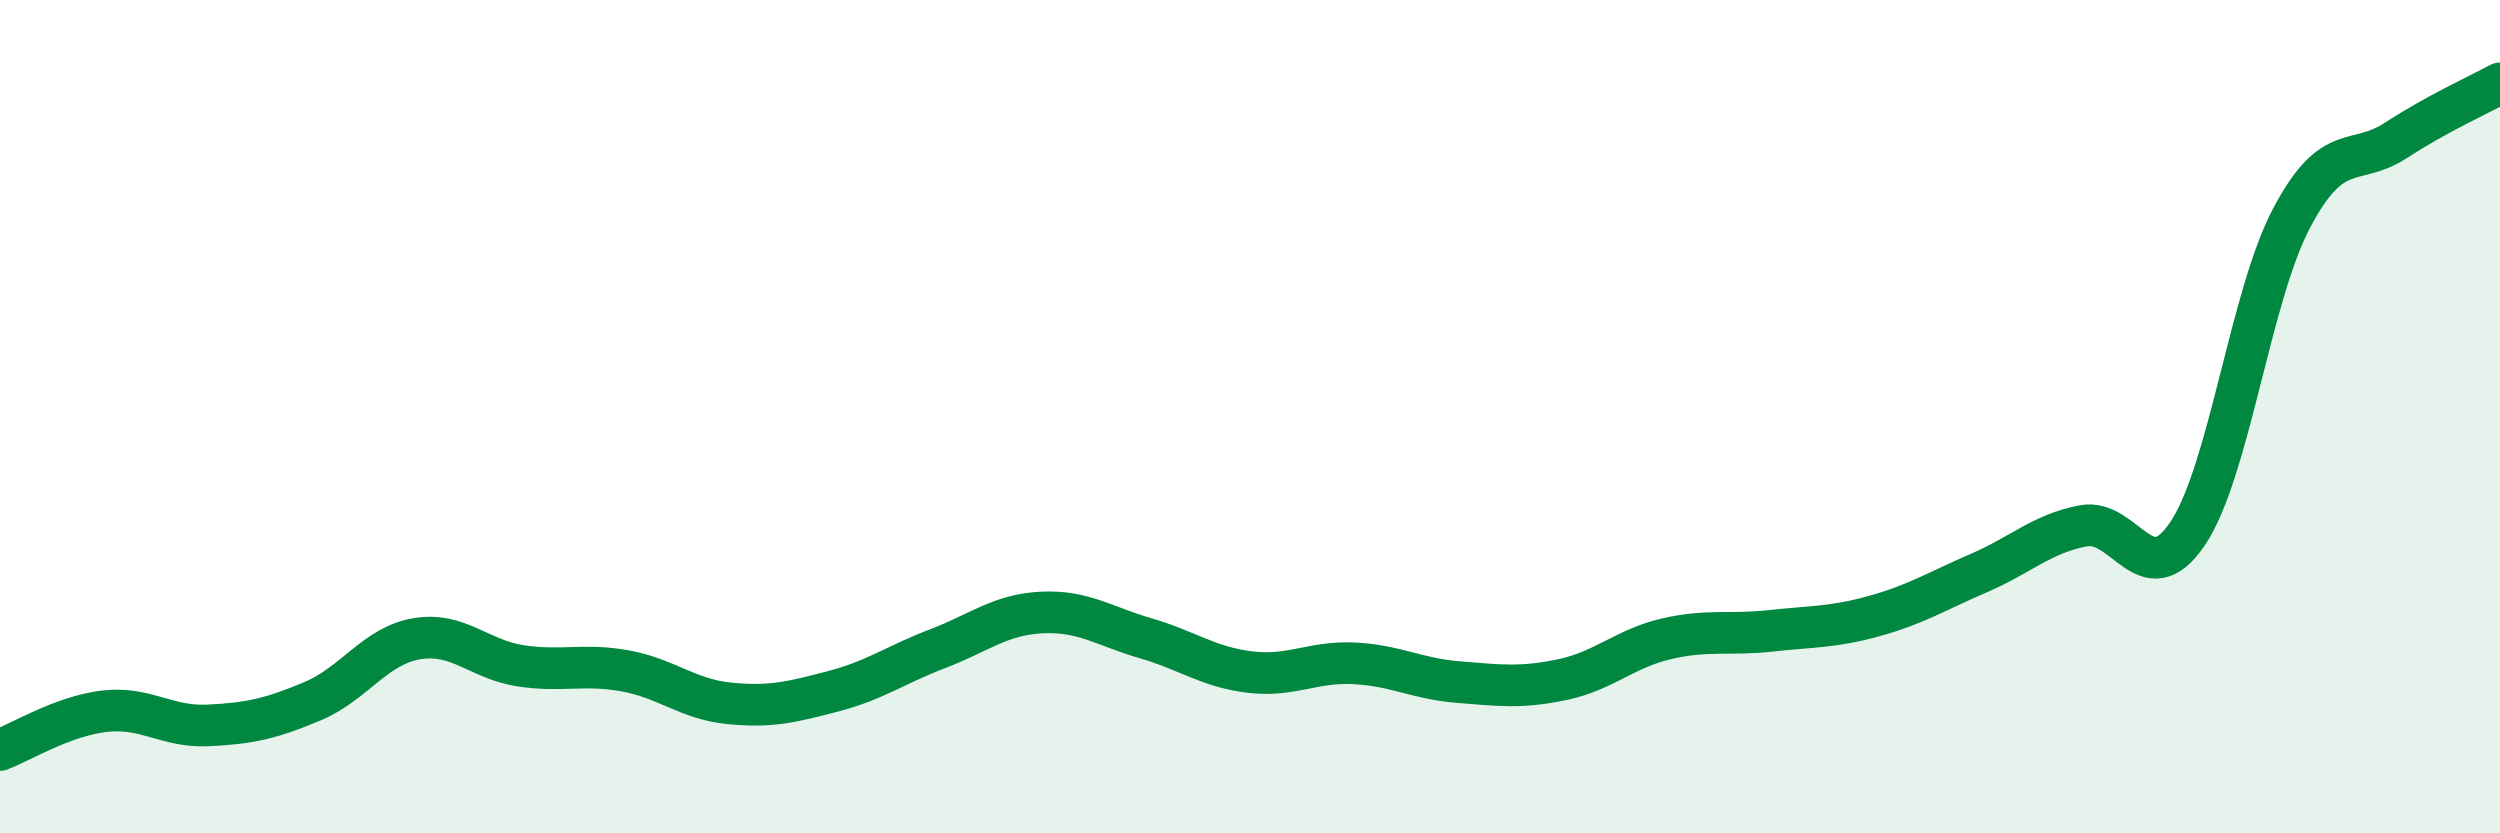
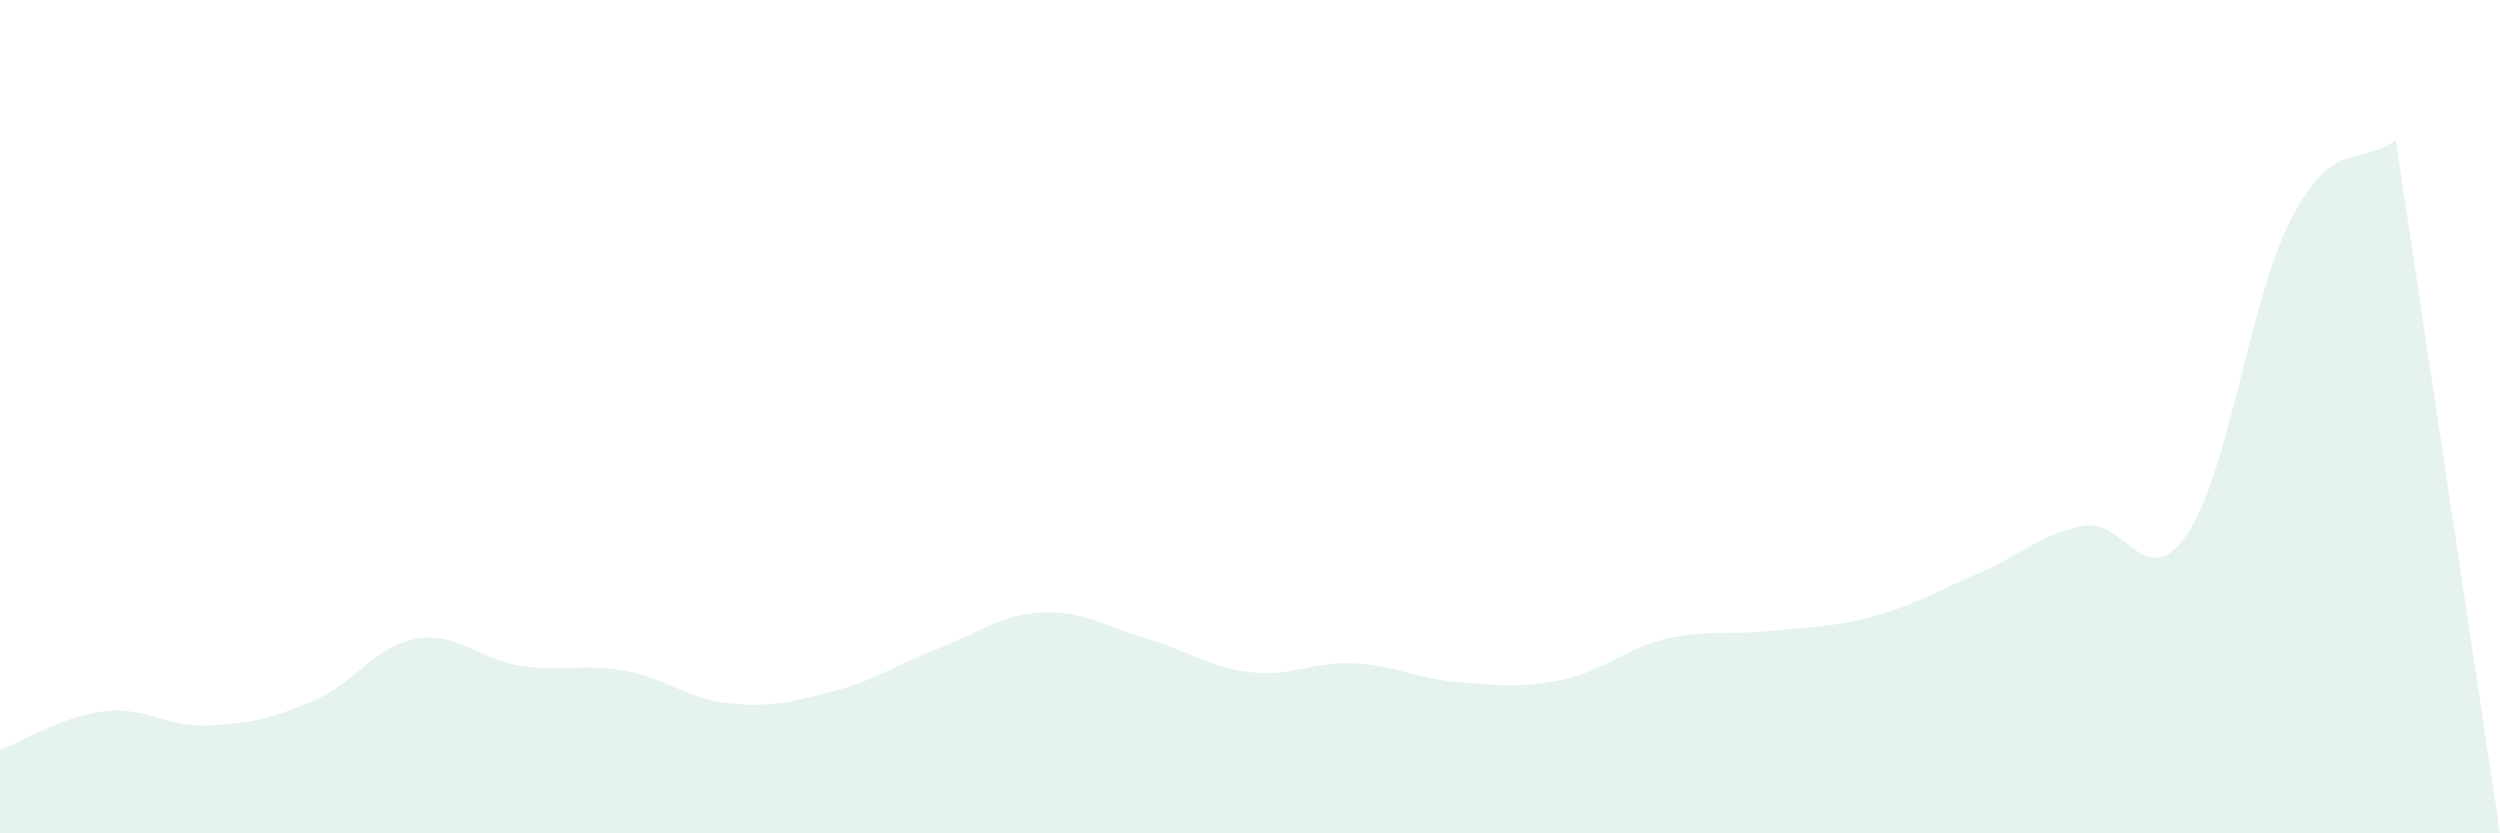
<svg xmlns="http://www.w3.org/2000/svg" width="60" height="20" viewBox="0 0 60 20">
-   <path d="M 0,18 C 0.5,17.81 1.5,17.19 2.5,17.07 C 3.5,16.95 4,17.46 5,17.41 C 6,17.36 6.5,17.25 7.5,16.83 C 8.5,16.41 9,15.5 10,15.33 C 11,15.16 11.5,15.83 12.5,15.98 C 13.5,16.13 14,15.92 15,16.1 C 16,16.28 16.5,16.78 17.5,16.88 C 18.5,16.98 19,16.85 20,16.59 C 21,16.33 21.5,15.95 22.5,15.57 C 23.5,15.19 24,14.75 25,14.7 C 26,14.65 26.5,15.03 27.5,15.32 C 28.5,15.61 29,16.01 30,16.13 C 31,16.25 31.5,15.87 32.5,15.92 C 33.5,15.97 34,16.29 35,16.37 C 36,16.45 36.5,16.52 37.5,16.31 C 38.5,16.1 39,15.56 40,15.33 C 41,15.1 41.5,15.25 42.5,15.14 C 43.5,15.03 44,15.06 45,14.78 C 46,14.5 46.5,14.18 47.5,13.75 C 48.5,13.32 49,12.81 50,12.62 C 51,12.43 51.5,14.29 52.5,12.81 C 53.5,11.33 54,7.12 55,5.23 C 56,3.34 56.5,4.02 57.5,3.37 C 58.5,2.72 59.5,2.27 60,2L60 20L0 20Z" fill="#008740" opacity="0.1" stroke-linecap="round" stroke-linejoin="round" />
-   <path d="M 0,18 C 0.5,17.81 1.5,17.19 2.5,17.07 C 3.5,16.95 4,17.46 5,17.41 C 6,17.36 6.5,17.25 7.5,16.83 C 8.5,16.41 9,15.5 10,15.33 C 11,15.16 11.5,15.83 12.5,15.98 C 13.5,16.13 14,15.92 15,16.1 C 16,16.28 16.5,16.78 17.5,16.88 C 18.5,16.98 19,16.85 20,16.59 C 21,16.33 21.5,15.95 22.5,15.57 C 23.5,15.19 24,14.75 25,14.7 C 26,14.65 26.5,15.03 27.5,15.32 C 28.5,15.61 29,16.01 30,16.13 C 31,16.25 31.5,15.87 32.5,15.92 C 33.5,15.97 34,16.29 35,16.37 C 36,16.45 36.5,16.52 37.5,16.31 C 38.5,16.1 39,15.56 40,15.33 C 41,15.1 41.5,15.25 42.5,15.14 C 43.5,15.03 44,15.06 45,14.78 C 46,14.5 46.5,14.18 47.5,13.75 C 48.5,13.32 49,12.81 50,12.62 C 51,12.43 51.5,14.29 52.5,12.81 C 53.5,11.33 54,7.12 55,5.23 C 56,3.34 56.5,4.02 57.5,3.37 C 58.5,2.72 59.5,2.27 60,2" stroke="#008740" stroke-width="1" fill="none" stroke-linecap="round" stroke-linejoin="round" />
+   <path d="M 0,18 C 0.5,17.81 1.5,17.19 2.5,17.07 C 3.5,16.95 4,17.46 5,17.41 C 6,17.36 6.5,17.25 7.5,16.83 C 8.5,16.41 9,15.5 10,15.33 C 11,15.16 11.5,15.83 12.5,15.98 C 13.5,16.13 14,15.92 15,16.1 C 16,16.28 16.5,16.78 17.5,16.88 C 18.5,16.98 19,16.85 20,16.59 C 21,16.33 21.5,15.95 22.5,15.57 C 23.5,15.19 24,14.75 25,14.7 C 26,14.65 26.5,15.03 27.5,15.32 C 28.5,15.61 29,16.01 30,16.13 C 31,16.25 31.5,15.87 32.5,15.92 C 33.5,15.97 34,16.29 35,16.37 C 36,16.45 36.5,16.52 37.5,16.31 C 38.5,16.1 39,15.56 40,15.33 C 41,15.1 41.5,15.25 42.5,15.14 C 43.5,15.03 44,15.06 45,14.78 C 46,14.5 46.5,14.18 47.5,13.75 C 48.5,13.32 49,12.81 50,12.62 C 51,12.43 51.5,14.29 52.5,12.81 C 53.5,11.33 54,7.12 55,5.23 C 56,3.34 56.5,4.02 57.5,3.37 L60 20L0 20Z" fill="#008740" opacity="0.1" stroke-linecap="round" stroke-linejoin="round" />
</svg>